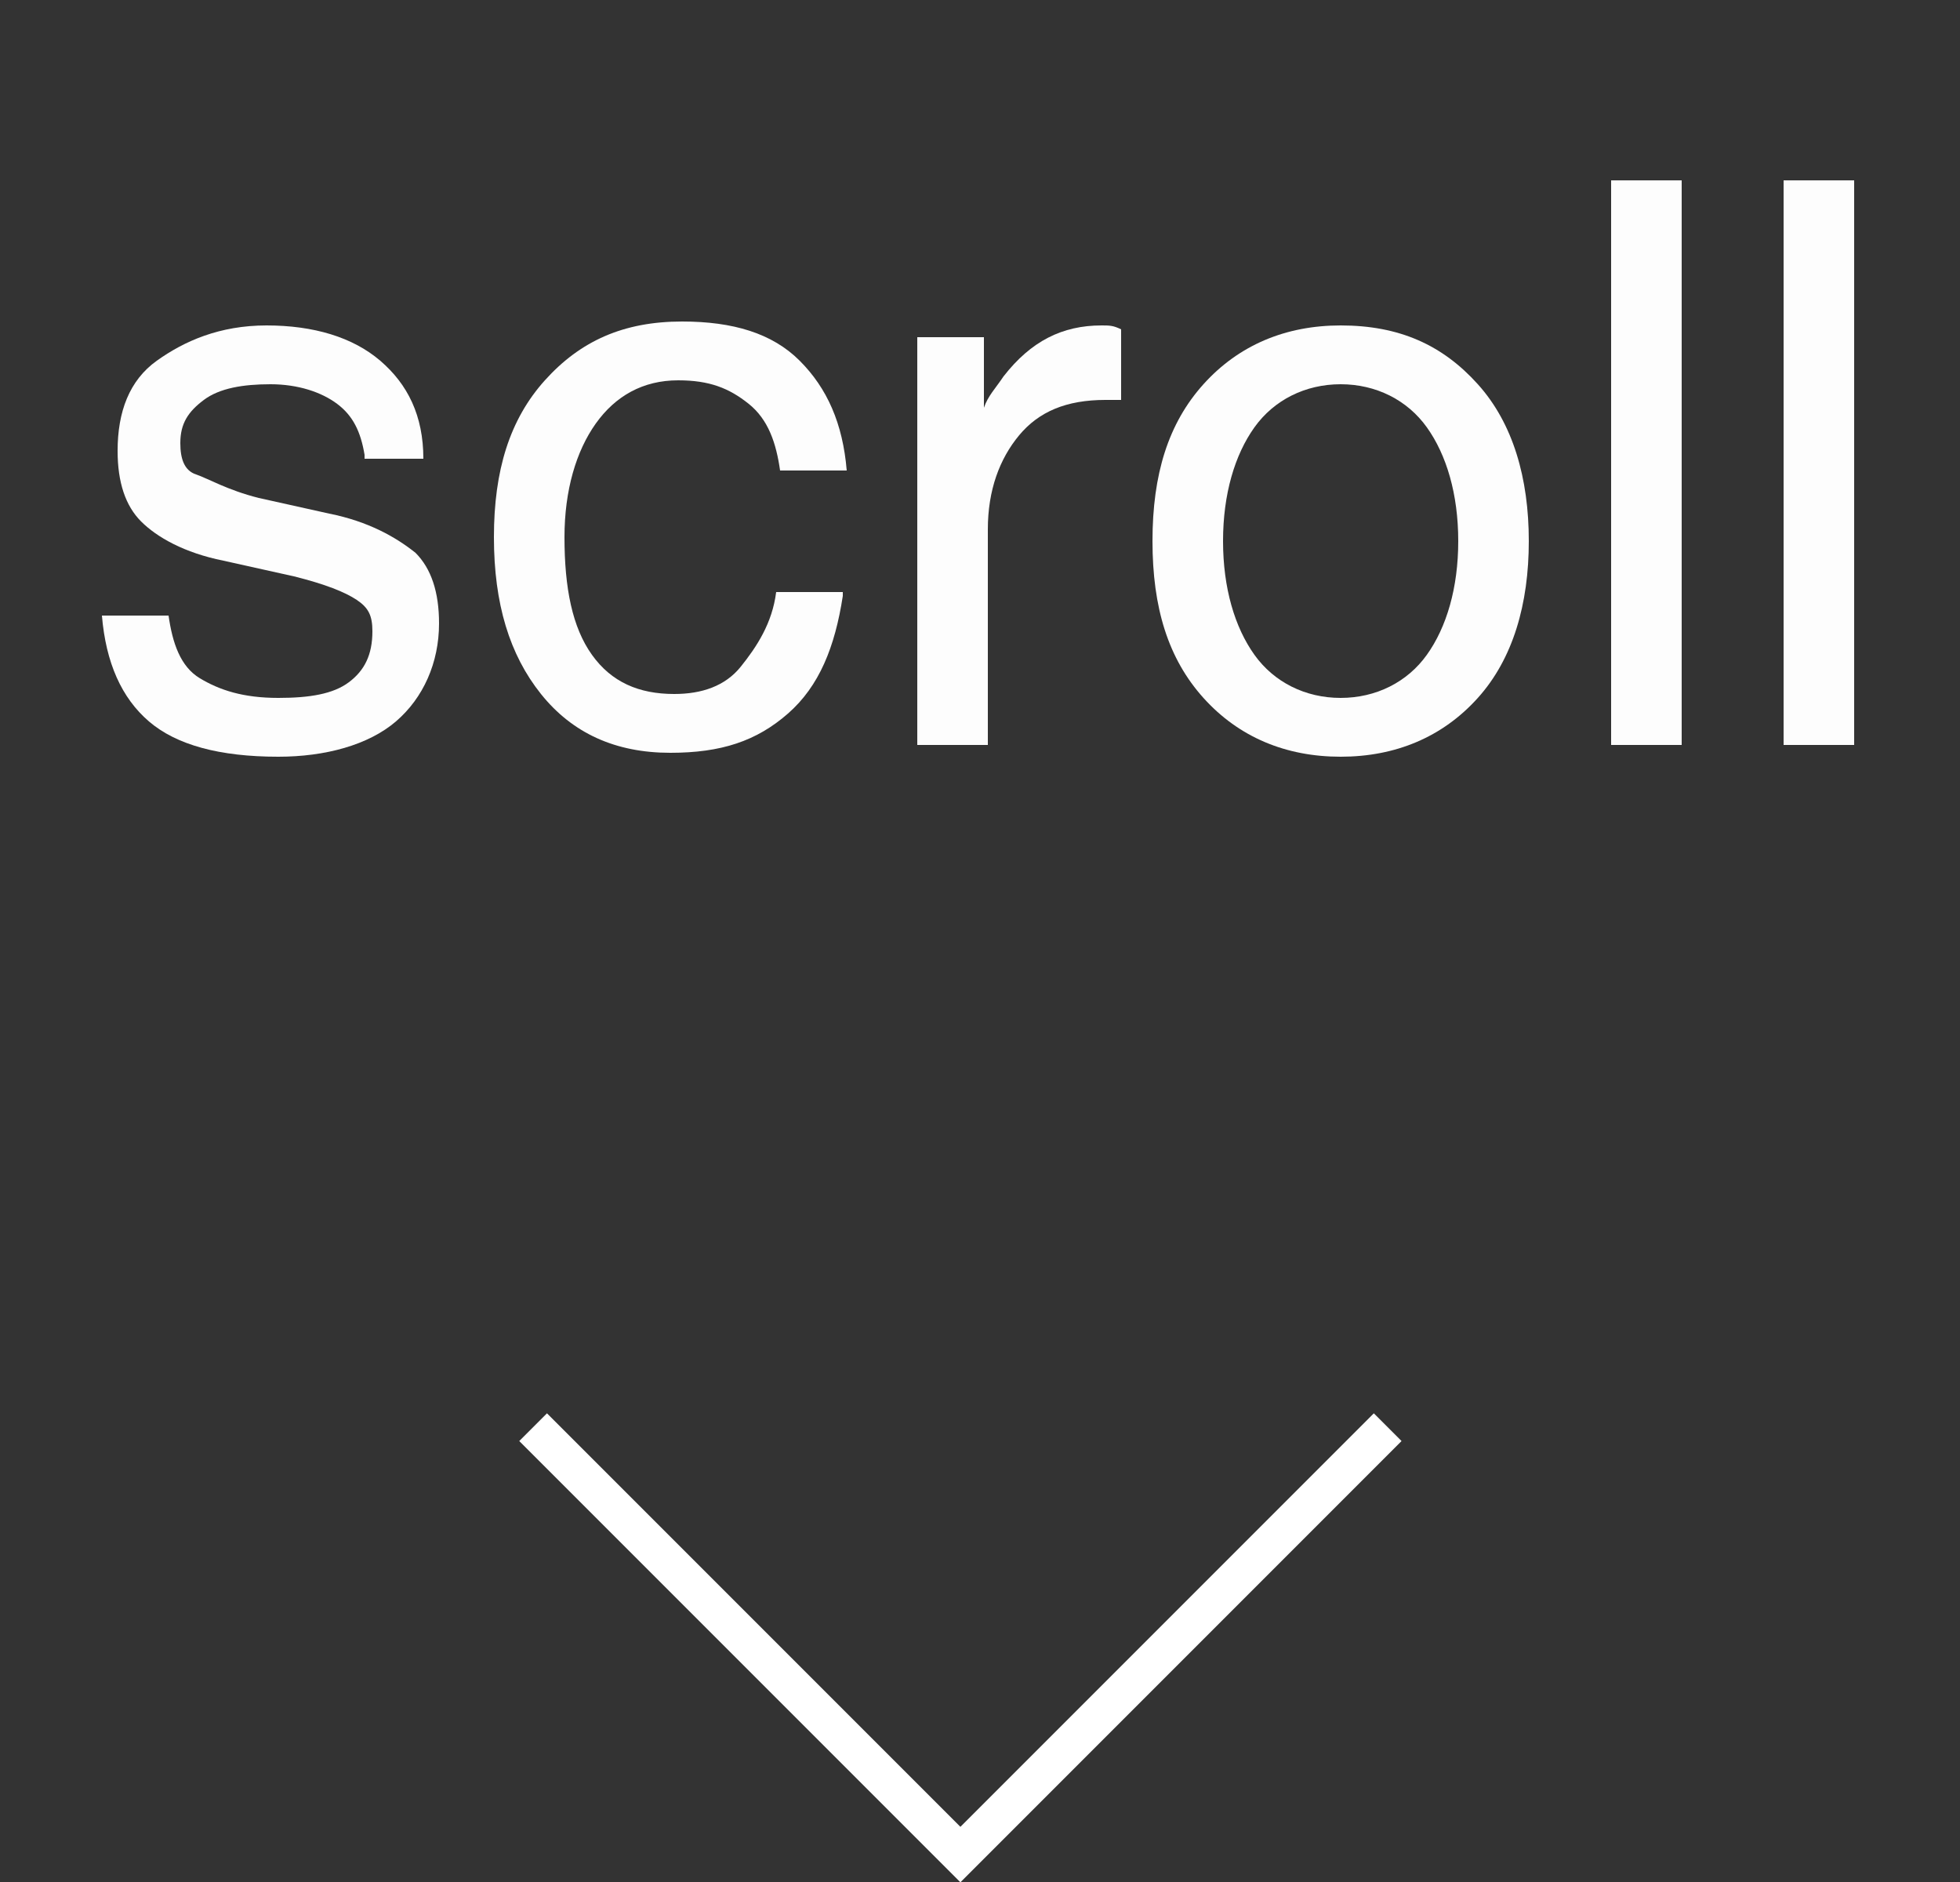
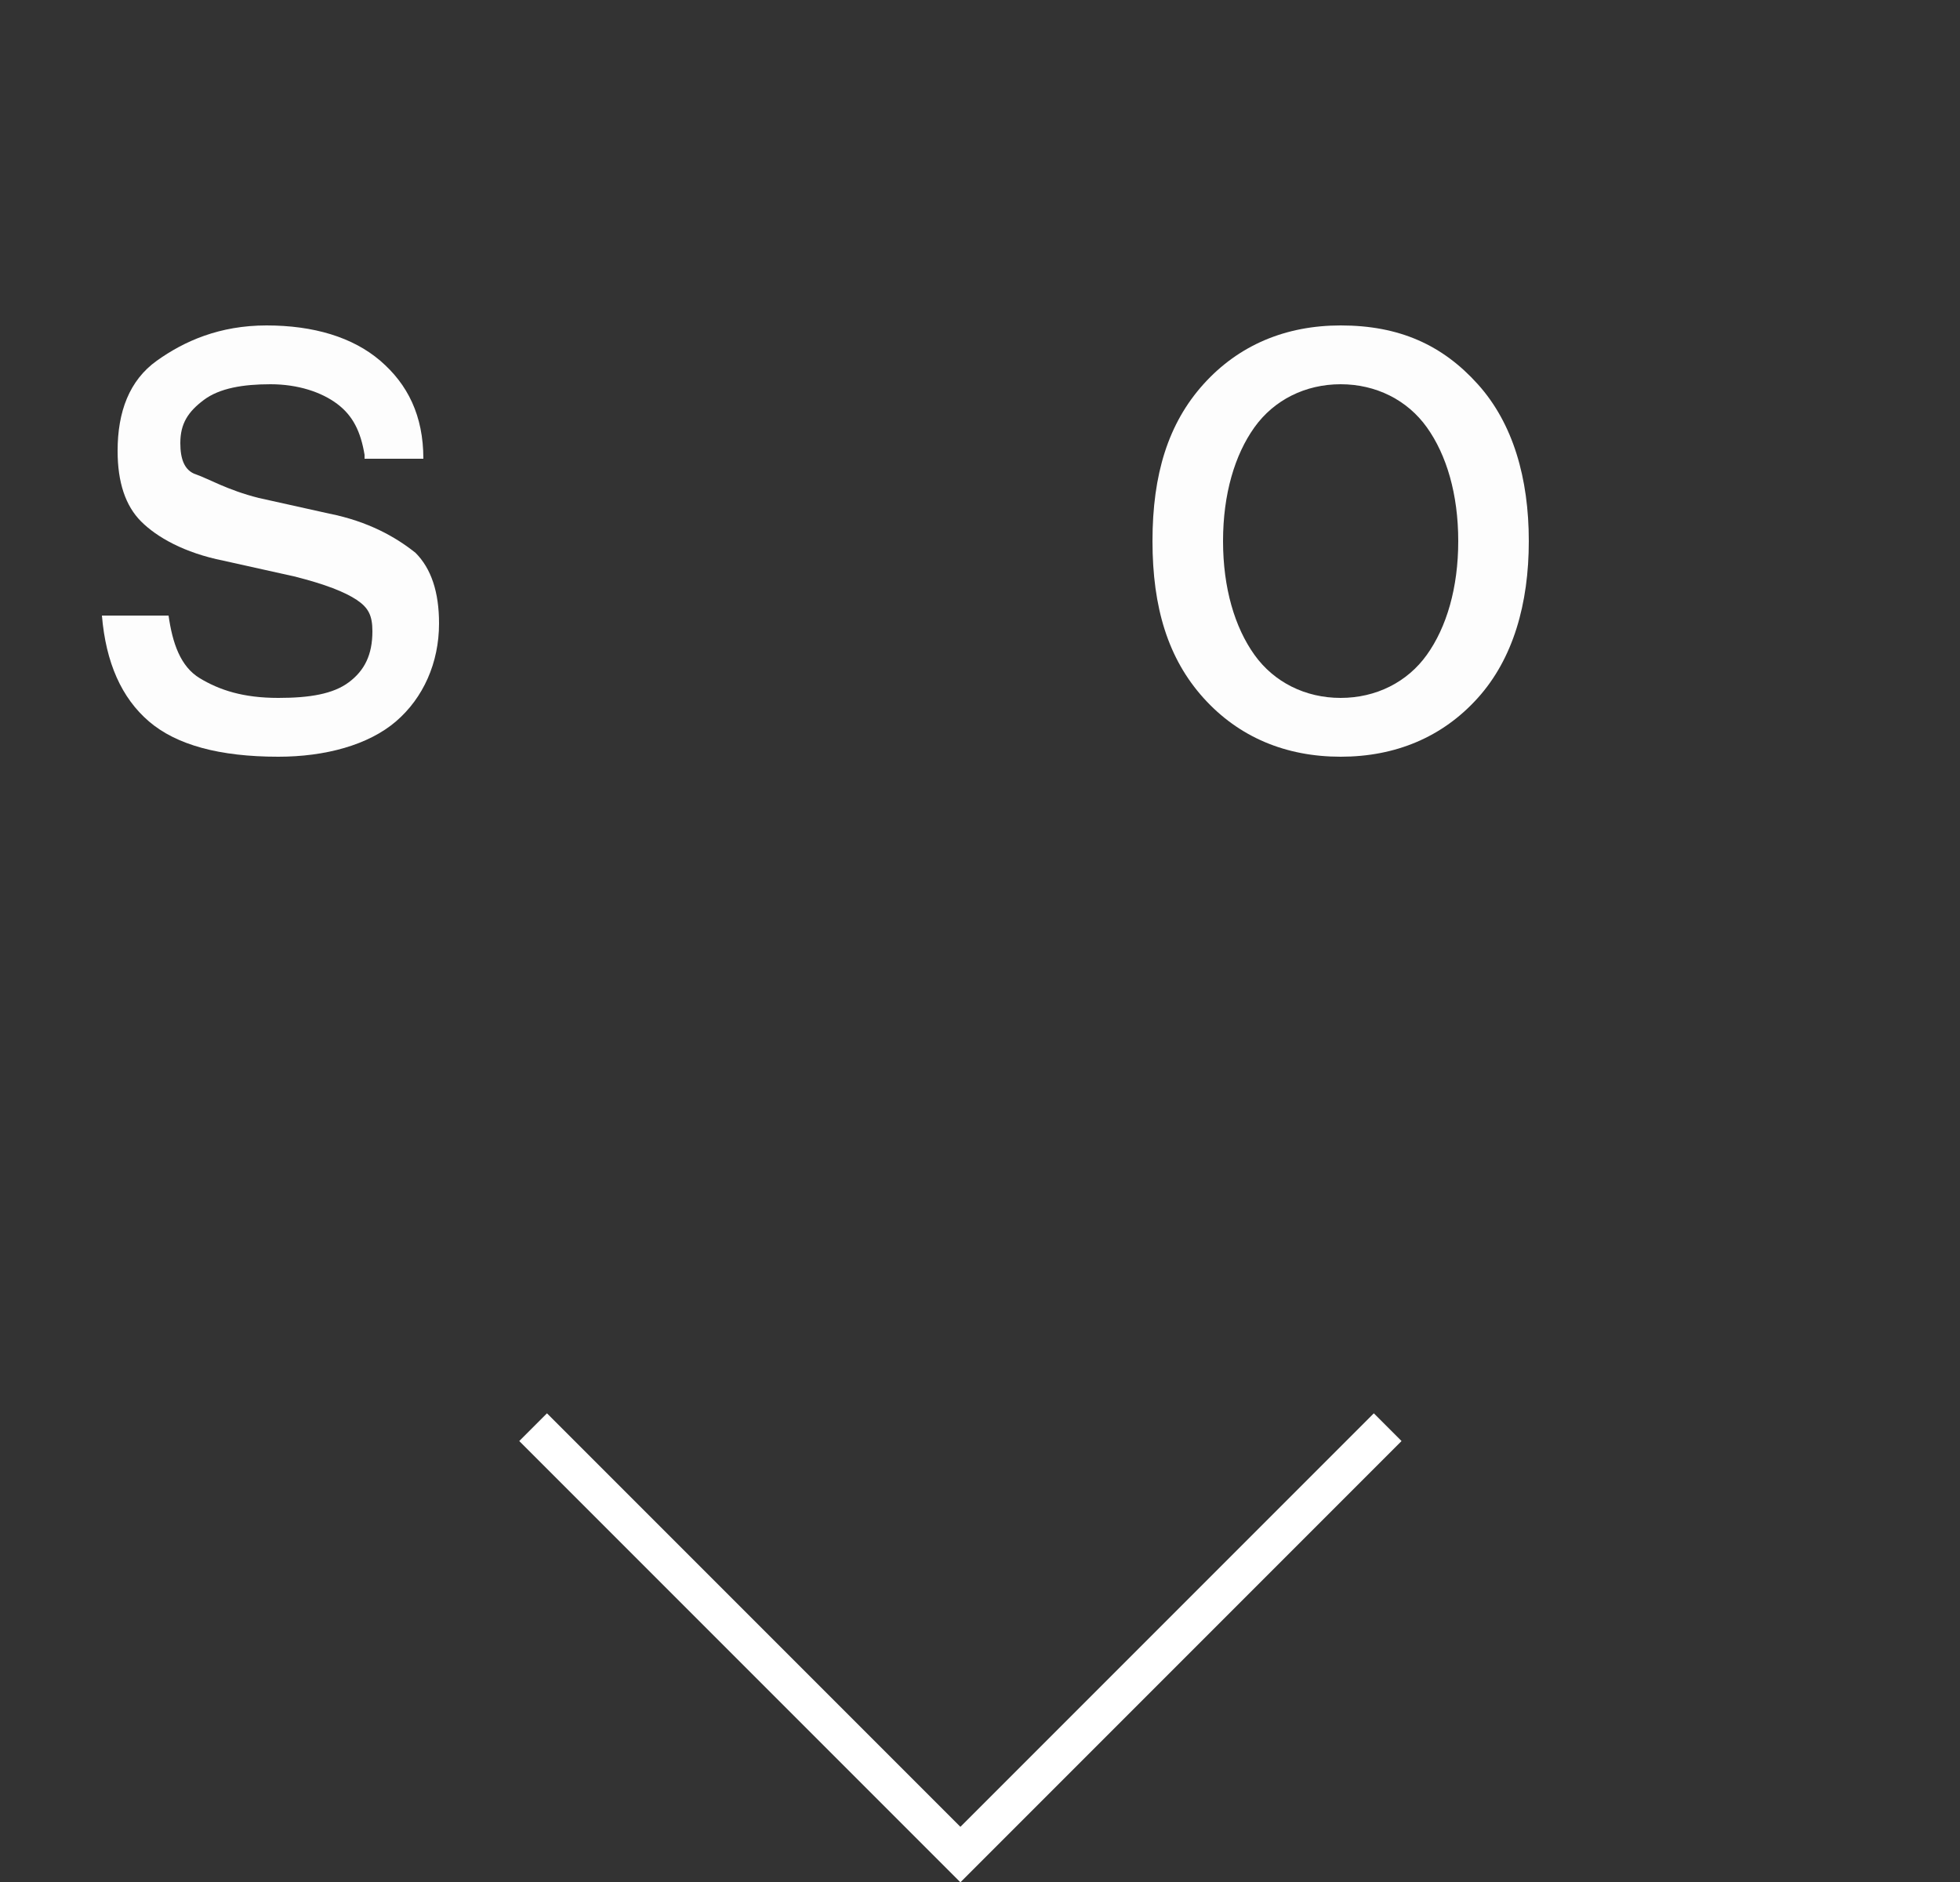
<svg xmlns="http://www.w3.org/2000/svg" version="1.1" id="レイヤー_1" x="0px" y="0px" viewBox="0 0 50 48" style="enable-background:new 0 0 50 48;" xml:space="preserve">
  <rect x="0" y="0" width="50" height="48" fill="#333333" stroke="none" />
  <style type="text/css">
	.st0{fill:none;stroke:#FFFFFF;}
	.st1{enable-background:new    ;}
	.st2{fill:#FDFDFD;}
</style>
  <path id="パス_738" class="st0" d="M13.6,36.4l10.9,10.9l10.9-10.9" />
  <g class="st1">
    <path class="st2" d="M9.3,11.6c-0.1-0.6-0.3-1-0.7-1.3c-0.4-0.3-1-0.5-1.7-0.5c-0.7,0-1.3,0.1-1.7,0.4s-0.6,0.6-0.6,1.1   c0,0.4,0.1,0.7,0.4,0.8s0.8,0.4,1.6,0.6l1.8,0.4c1,0.2,1.7,0.6,2.2,1c0.4,0.4,0.6,1,0.6,1.8c0,1-0.4,1.9-1.1,2.5s-1.8,0.9-3,0.9   c-1.5,0-2.6-0.3-3.3-0.9s-1.1-1.5-1.2-2.7h1.7c0.1,0.7,0.3,1.3,0.8,1.6s1.1,0.5,2,0.5c0.8,0,1.4-0.1,1.8-0.4s0.6-0.7,0.6-1.3   c0-0.4-0.1-0.6-0.4-0.8c-0.3-0.2-0.8-0.4-1.6-0.6l-1.8-0.4c-1-0.2-1.7-0.6-2.1-1c-0.4-0.4-0.6-1-0.6-1.8c0-1,0.3-1.8,1-2.3   s1.6-0.9,2.8-0.9c1.2,0,2.2,0.3,2.9,0.9s1.1,1.4,1.1,2.5H9.3z" />
-     <path class="st2" d="M21.5,15.2c-0.2,1.3-0.6,2.3-1.4,3s-1.7,1-3,1c-1.4,0-2.5-0.5-3.3-1.5s-1.2-2.3-1.2-4s0.4-3,1.3-4   s2-1.5,3.5-1.5c1.3,0,2.3,0.3,3,1s1.1,1.6,1.2,2.8h-1.7c-0.1-0.7-0.3-1.3-0.8-1.7s-1-0.6-1.8-0.6c-0.9,0-1.6,0.4-2.1,1.1   s-0.8,1.7-0.8,2.9c0,1.3,0.2,2.3,0.7,3s1.2,1,2.1,1c0.7,0,1.3-0.2,1.7-0.7s0.8-1.1,0.9-1.9H21.5z" />
-     <path class="st2" d="M23.5,8.6h0.8h0.8v1.8c0.1-0.3,0.3-0.5,0.5-0.8c0.7-0.9,1.5-1.3,2.5-1.3c0.2,0,0.3,0,0.5,0.1v1.8l-0.4,0   c-1,0-1.7,0.3-2.2,0.9s-0.8,1.4-0.8,2.4V19h-0.9h-0.9V8.6z" />
    <path class="st2" d="M30.7,17.8c-0.9-1-1.3-2.3-1.3-4c0-1.7,0.4-3,1.3-4c0.9-1,2.1-1.5,3.5-1.5c1.5,0,2.6,0.5,3.5,1.5   c0.9,1,1.3,2.4,1.3,4c0,1.6-0.4,3-1.3,4c-0.9,1-2.1,1.5-3.5,1.5C32.8,19.3,31.6,18.8,30.7,17.8z M36.4,16.7   c0.5-0.7,0.8-1.7,0.8-2.9s-0.3-2.2-0.8-2.9s-1.3-1.1-2.2-1.1c-0.9,0-1.7,0.4-2.2,1.1c-0.5,0.7-0.8,1.7-0.8,2.9s0.3,2.2,0.8,2.9   c0.5,0.7,1.3,1.1,2.2,1.1C35.1,17.8,35.9,17.4,36.4,16.7z" />
-     <path class="st2" d="M41.1,4.6H42h0.9V19H42h-0.9V4.6z" />
-     <path class="st2" d="M45.5,4.6h0.9h0.9V19h-0.9h-0.9V4.6z" />
  </g>
</svg>